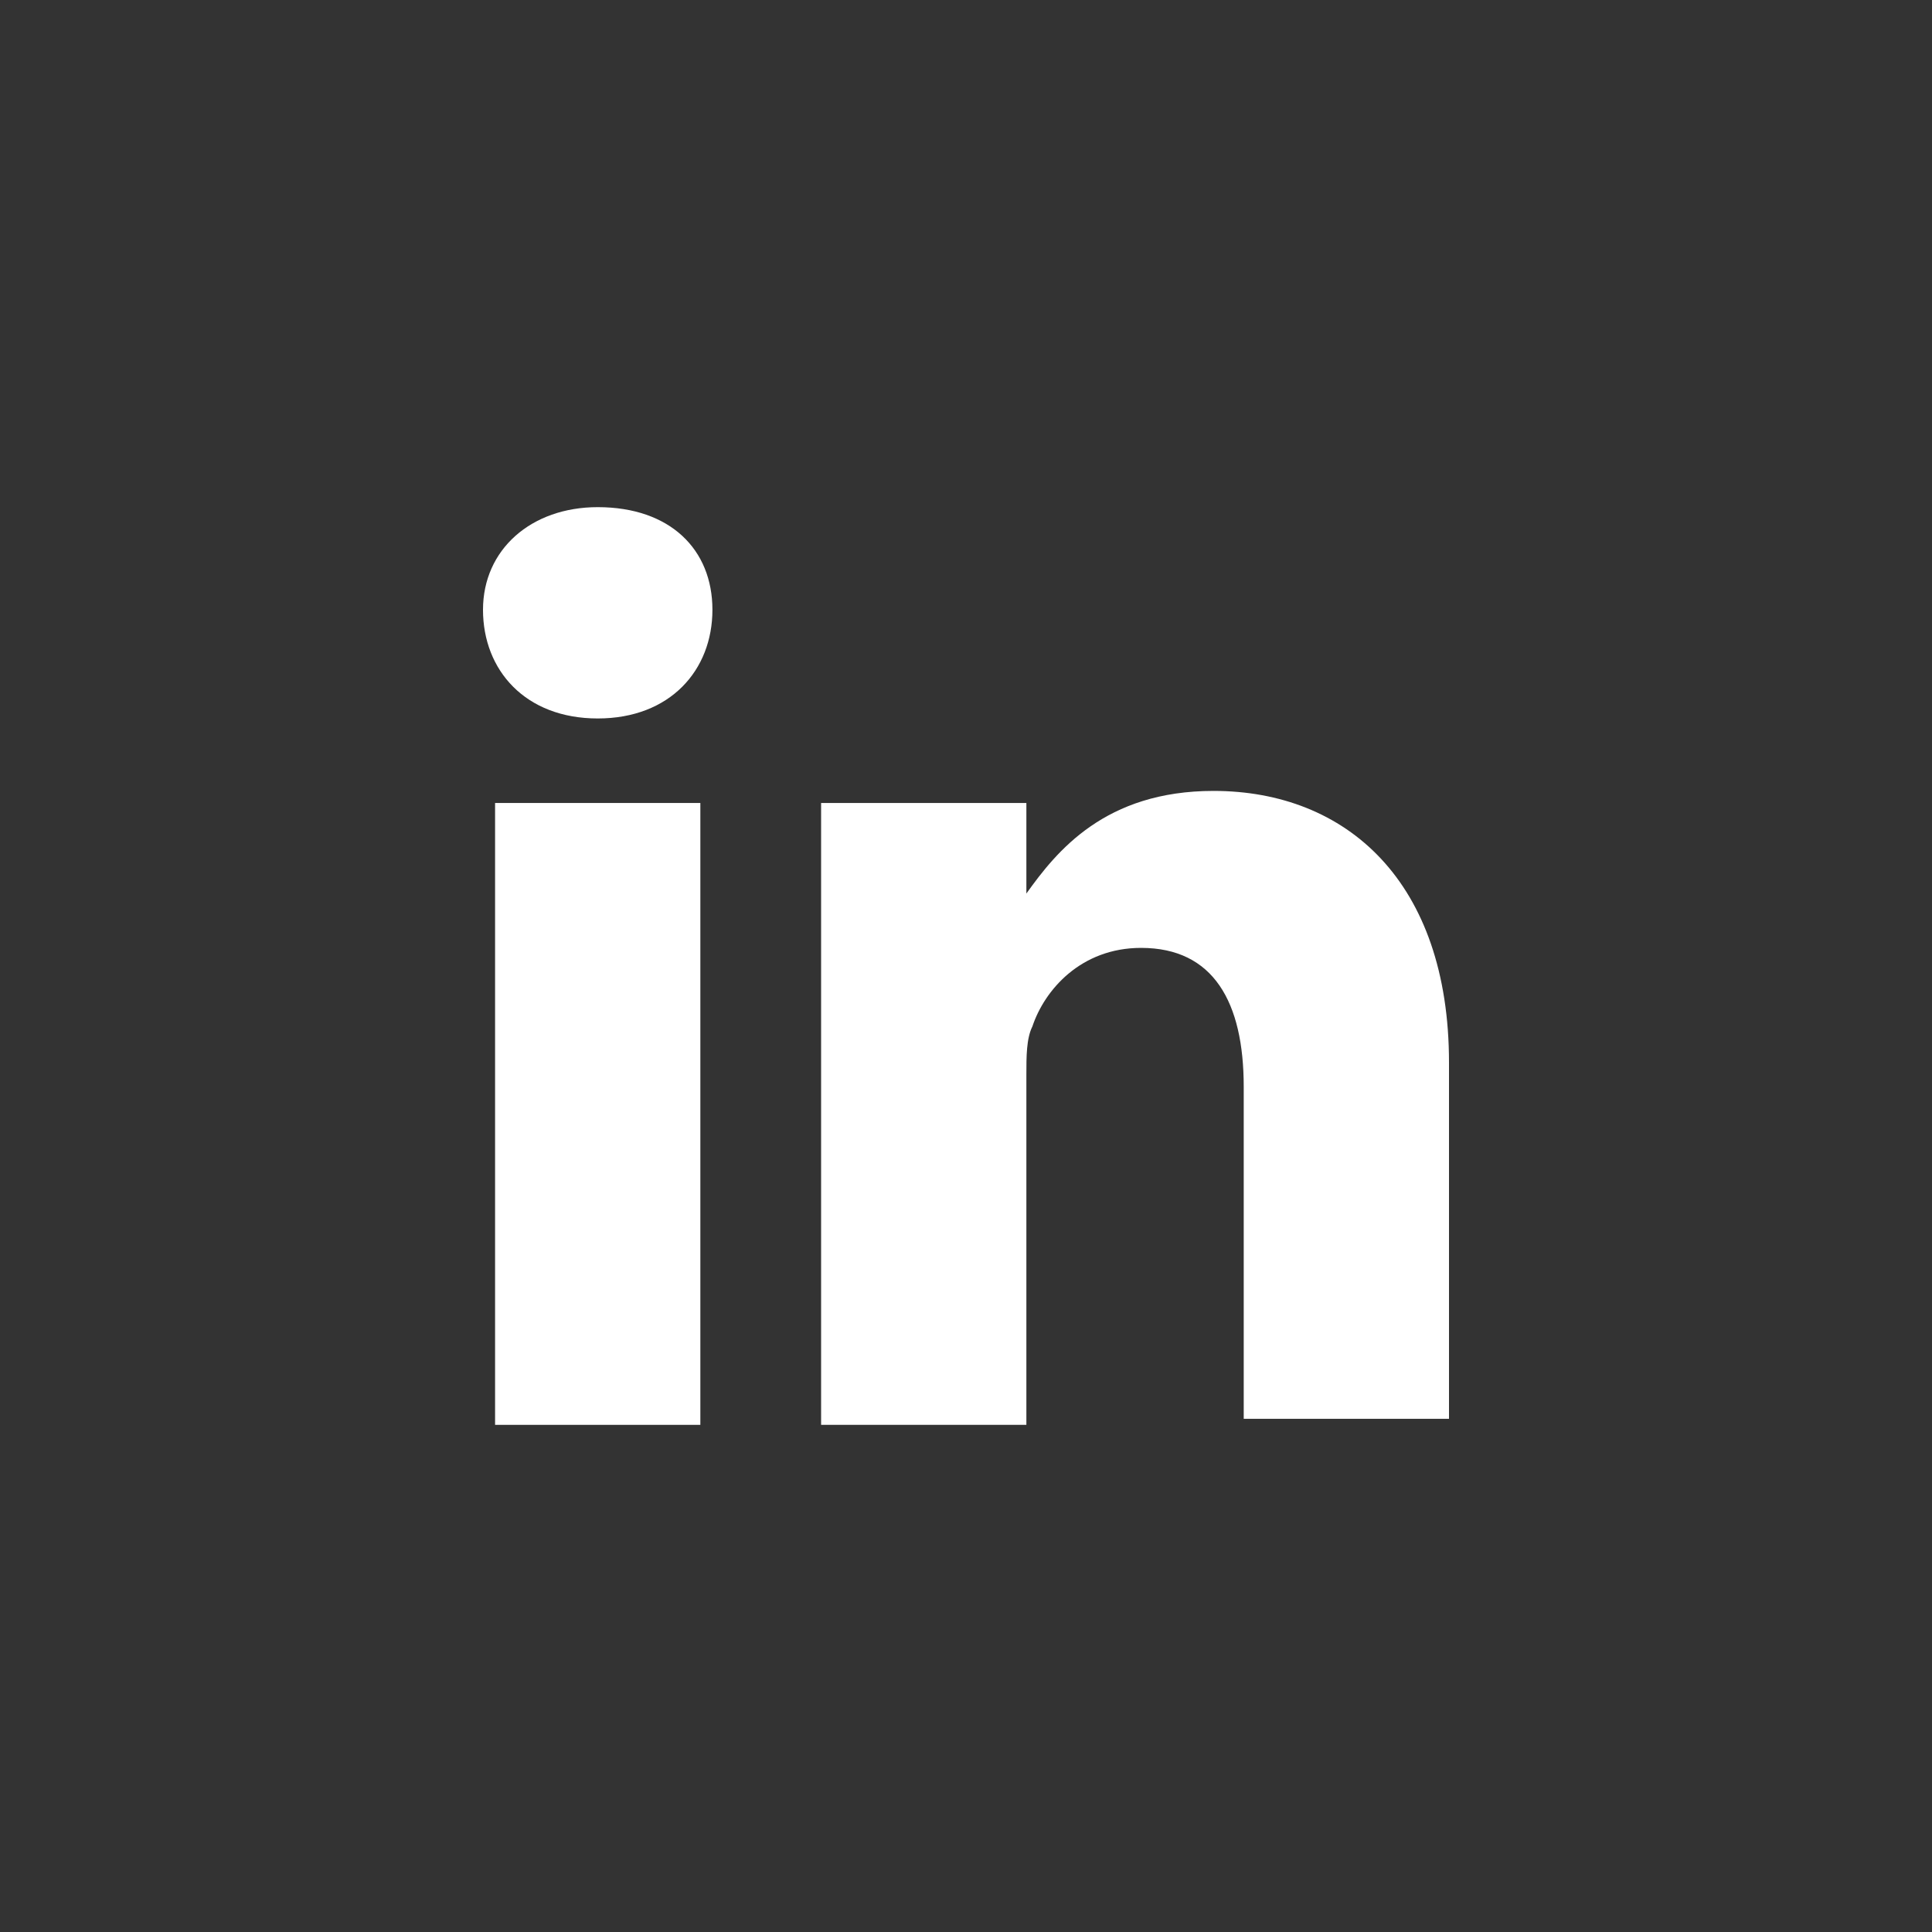
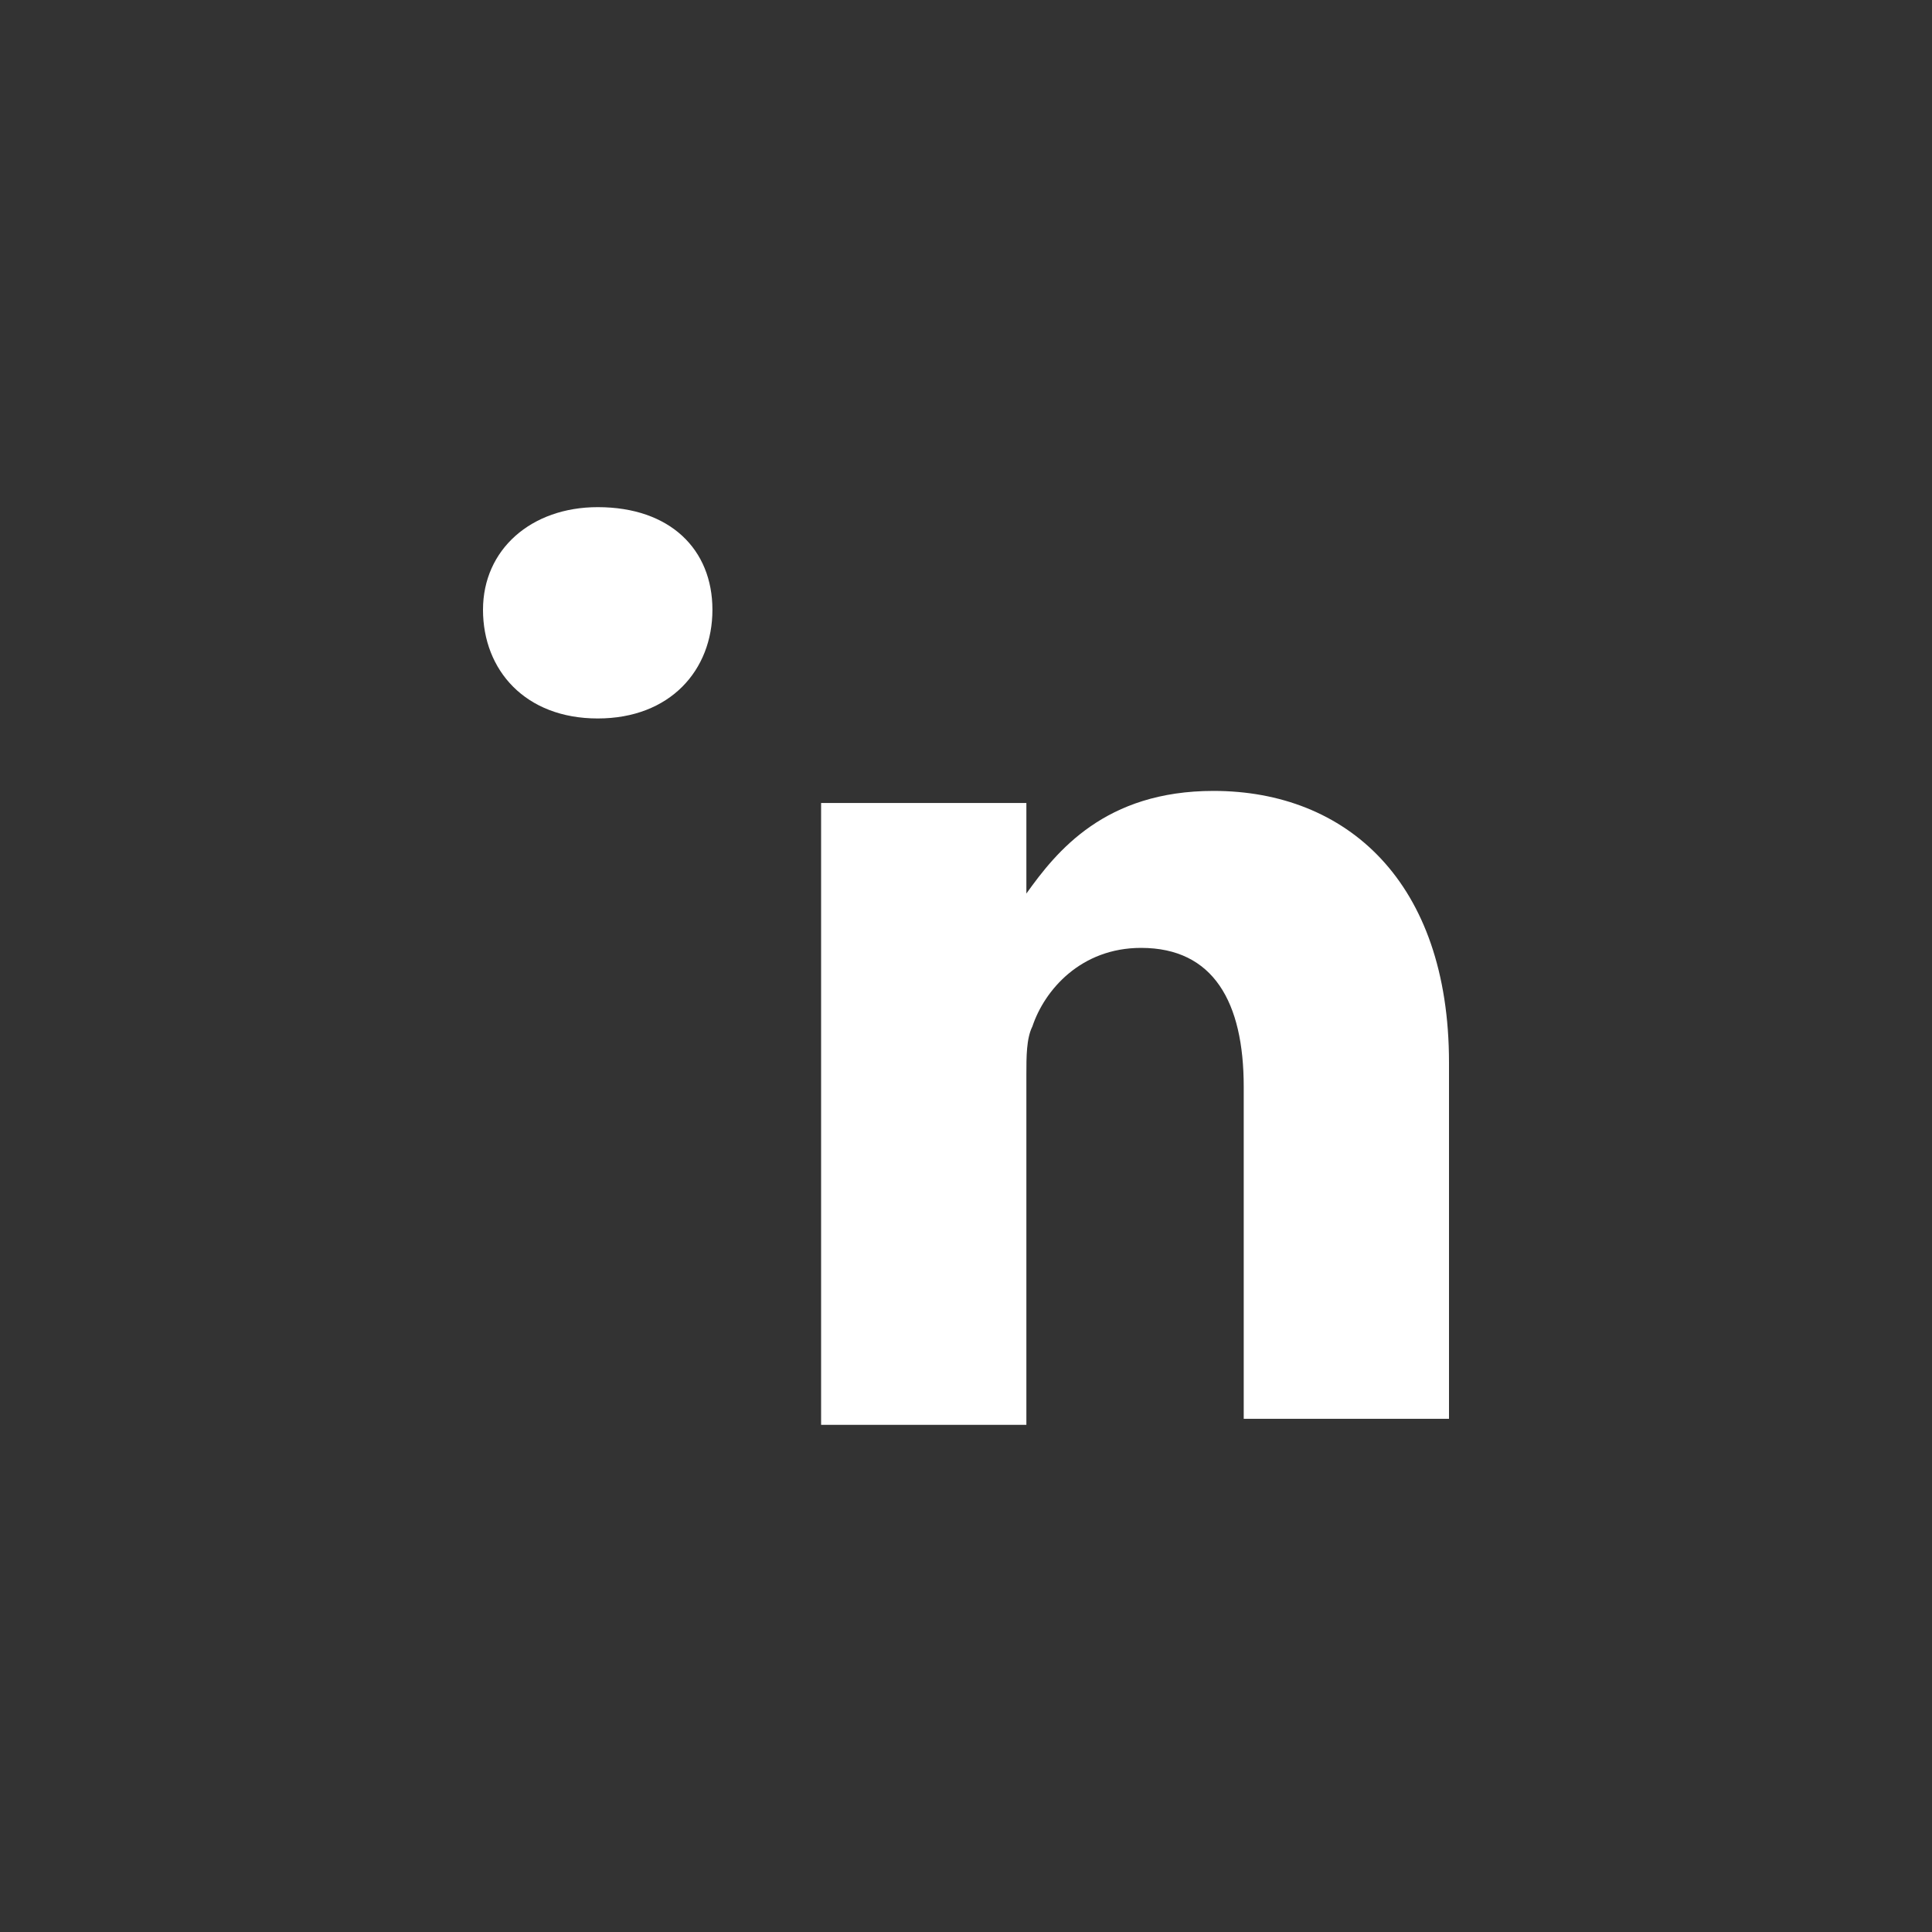
<svg xmlns="http://www.w3.org/2000/svg" version="1.1" id="Layer_1" x="0px" y="0px" viewBox="0 0 32 32" enable-background="new 0 0 32 32" xml:space="preserve">
  <rect x="0" y="0" width="32" height="32" fill="#333333" stroke="none" />
-   <rect x="8.2" y="13.3" fill="#FFFFFF" width="3.4" height="10.3" />
  <path fill="#FFFFFF" d="M9.9,8.4C8.8,8.4,8,9.1,8,10.1c0,1,0.7,1.8,1.9,1.8h0c1.2,0,1.9-0.8,1.9-1.8C11.8,9.1,11.1,8.4,9.9,8.4z" />
  <path fill="#FFFFFF" d="M20.1,13.1c-1.8,0-2.6,1-3.1,1.7v-1.5h-3.4c0,1,0,10.3,0,10.3H17v-5.8c0-0.3,0-0.6,0.1-0.8  c0.2-0.6,0.8-1.3,1.8-1.3c1.2,0,1.7,0.9,1.7,2.3v5.5H24v-5.9C24,14.6,22.3,13.1,20.1,13.1z" />
</svg>